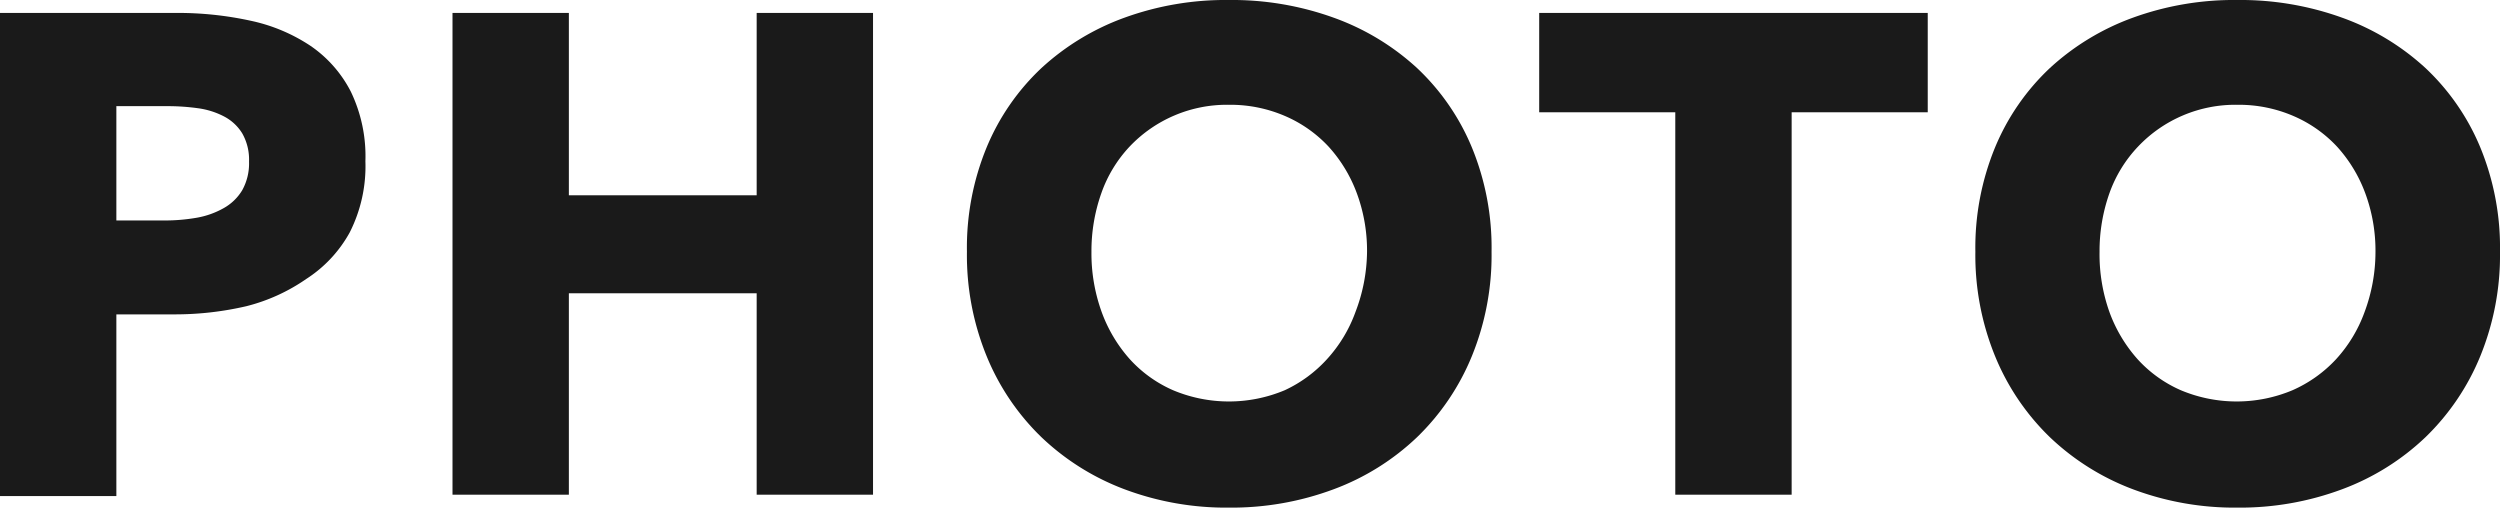
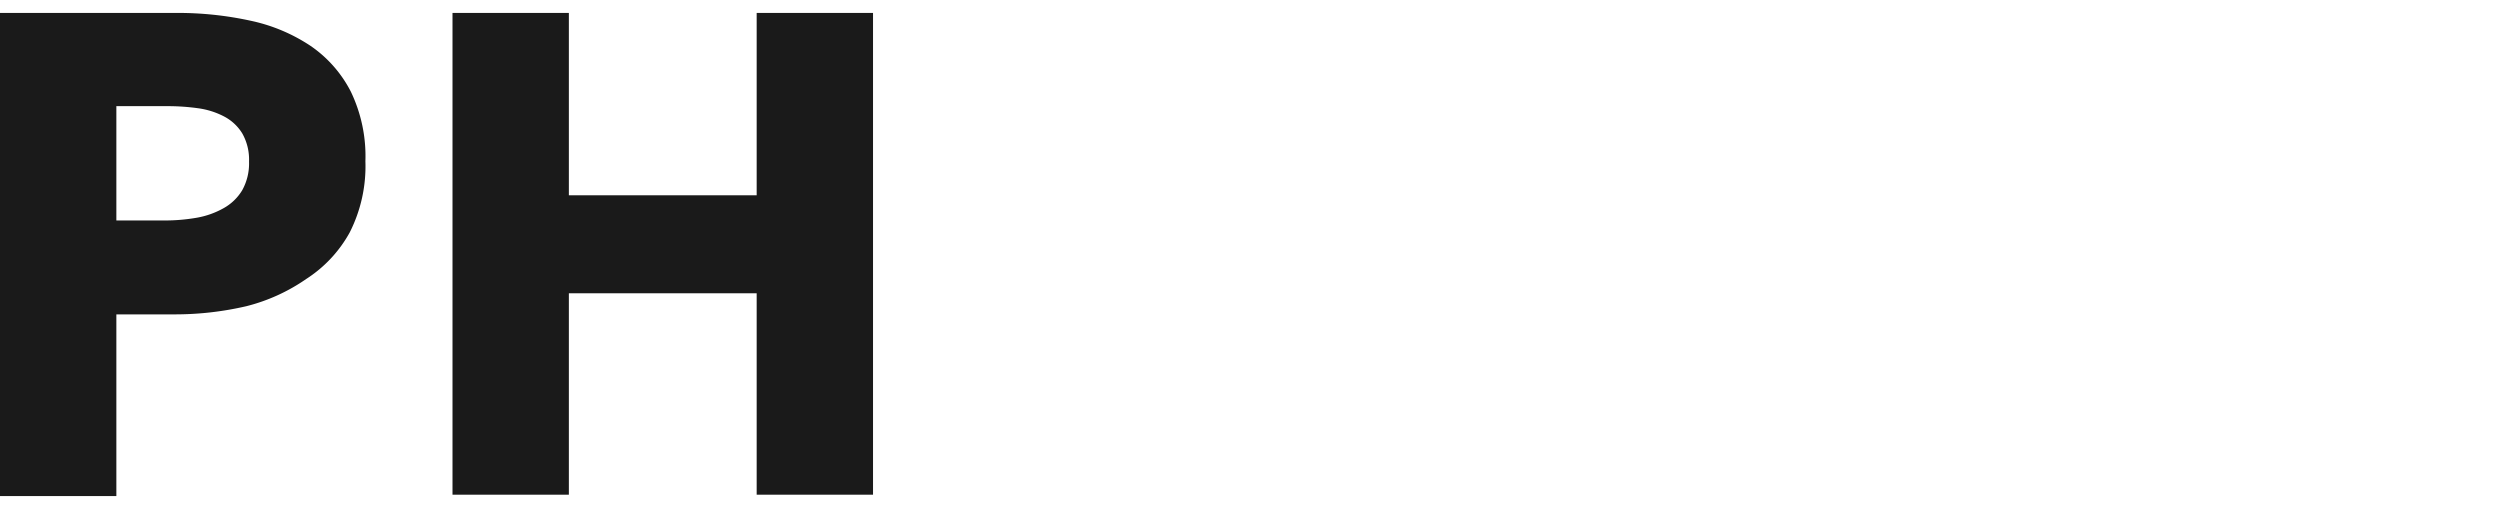
<svg xmlns="http://www.w3.org/2000/svg" viewBox="0 0 73.48 14.92">
  <defs>
    <style>.cls-1{fill:#1a1a1a;}</style>
  </defs>
  <title>アセット 12</title>
  <g id="レイヤー_2" data-name="レイヤー 2">
    <g id="レイヤー_1-2" data-name="レイヤー 1">
-       <path class="cls-1" d="M10.74,4.74a4.31,4.31,0,0,1-.46,2.09A3.81,3.81,0,0,1,9,8.2,5.4,5.4,0,0,1,7.24,9a9.25,9.25,0,0,1-2.12.24H3.42v5.34H0V.38H5.2A10,10,0,0,1,7.37.61a5.08,5.08,0,0,1,1.76.74,3.64,3.64,0,0,1,1.18,1.34A4.38,4.38,0,0,1,10.74,4.74Zm-3.42,0a1.56,1.56,0,0,0-.2-.82,1.37,1.37,0,0,0-.54-.5,2.32,2.32,0,0,0-.77-.24,6.44,6.44,0,0,0-.89-.06H3.42V6.48H4.86a5.43,5.43,0,0,0,.92-.08,2.47,2.47,0,0,0,.79-.28,1.47,1.47,0,0,0,.55-.53A1.62,1.62,0,0,0,7.32,4.76Z" />
+       <path class="cls-1" d="M10.74,4.74a4.31,4.31,0,0,1-.46,2.09A3.81,3.81,0,0,1,9,8.2,5.4,5.4,0,0,1,7.24,9a9.25,9.25,0,0,1-2.12.24H3.42v5.34H0V.38H5.2A10,10,0,0,1,7.37.61a5.08,5.08,0,0,1,1.76.74,3.64,3.64,0,0,1,1.18,1.34A4.38,4.38,0,0,1,10.74,4.74Zm-3.42,0a1.56,1.56,0,0,0-.2-.82,1.37,1.37,0,0,0-.54-.5,2.32,2.32,0,0,0-.77-.24,6.44,6.44,0,0,0-.89-.06H3.42V6.48H4.86a5.43,5.43,0,0,0,.92-.08,2.47,2.47,0,0,0,.79-.28,1.47,1.47,0,0,0,.55-.53A1.62,1.62,0,0,0,7.32,4.76" />
      <path class="cls-1" d="M22.24,14.54V8.62H16.72v5.92H13.3V.38h3.42V5.74h5.52V.38h3.42V14.54Z" />
-       <path class="cls-1" d="M43.84,7.4a7.85,7.85,0,0,1-.58,3.07,7,7,0,0,1-1.61,2.38,7.16,7.16,0,0,1-2.45,1.53,8.59,8.59,0,0,1-3.08.54,8.5,8.5,0,0,1-3.07-.54,7.22,7.22,0,0,1-2.44-1.53A7,7,0,0,1,29,10.47a7.85,7.85,0,0,1-.58-3.07A7.74,7.74,0,0,1,29,4.33,6.75,6.75,0,0,1,30.61,2,7.26,7.26,0,0,1,33.05.52,8.72,8.72,0,0,1,36.12,0,8.81,8.81,0,0,1,39.2.52,7.21,7.21,0,0,1,41.65,2a6.75,6.75,0,0,1,1.61,2.33A7.74,7.74,0,0,1,43.84,7.4Zm-3.66,0a4.86,4.86,0,0,0-.3-1.72,4.19,4.19,0,0,0-.83-1.37,3.8,3.8,0,0,0-1.28-.9,4.05,4.05,0,0,0-1.65-.33A3.94,3.94,0,0,0,33.2,4.31a3.87,3.87,0,0,0-.83,1.37,5.09,5.09,0,0,0-.29,1.72,5.06,5.06,0,0,0,.3,1.77,4.28,4.28,0,0,0,.83,1.39,3.74,3.74,0,0,0,1.27.91,4.24,4.24,0,0,0,3.28,0A3.88,3.88,0,0,0,39,10.56a4.14,4.14,0,0,0,.84-1.39A5.06,5.06,0,0,0,40.18,7.4Z" />
-       <path class="cls-1" d="M52.66,3.3V14.54H49.24V3.3h-4V.38H56.66V3.3Z" />
-       <path class="cls-1" d="M73.48,7.4a7.85,7.85,0,0,1-.58,3.07,7,7,0,0,1-1.61,2.38,7.16,7.16,0,0,1-2.45,1.53,8.59,8.59,0,0,1-3.08.54,8.5,8.5,0,0,1-3.07-.54,7.22,7.22,0,0,1-2.44-1.53,7,7,0,0,1-1.61-2.38,7.85,7.85,0,0,1-.58-3.07,7.74,7.74,0,0,1,.58-3.07A6.75,6.75,0,0,1,60.25,2,7.26,7.26,0,0,1,62.69.52,8.72,8.72,0,0,1,65.76,0a8.81,8.81,0,0,1,3.08.52A7.21,7.21,0,0,1,71.29,2,6.75,6.75,0,0,1,72.9,4.33,7.74,7.74,0,0,1,73.48,7.4Zm-3.66,0a4.86,4.86,0,0,0-.3-1.72,4.19,4.19,0,0,0-.83-1.37,3.8,3.8,0,0,0-1.28-.9,4.05,4.05,0,0,0-1.65-.33,3.94,3.94,0,0,0-2.92,1.23A3.87,3.87,0,0,0,62,5.68a5.09,5.09,0,0,0-.29,1.72A5.06,5.06,0,0,0,62,9.17a4.28,4.28,0,0,0,.83,1.39,3.74,3.74,0,0,0,1.27.91,4.24,4.24,0,0,0,3.28,0,3.88,3.88,0,0,0,1.28-.91,4.14,4.14,0,0,0,.84-1.39A5.06,5.06,0,0,0,69.82,7.4Z" />
    </g>
  </g>
</svg>